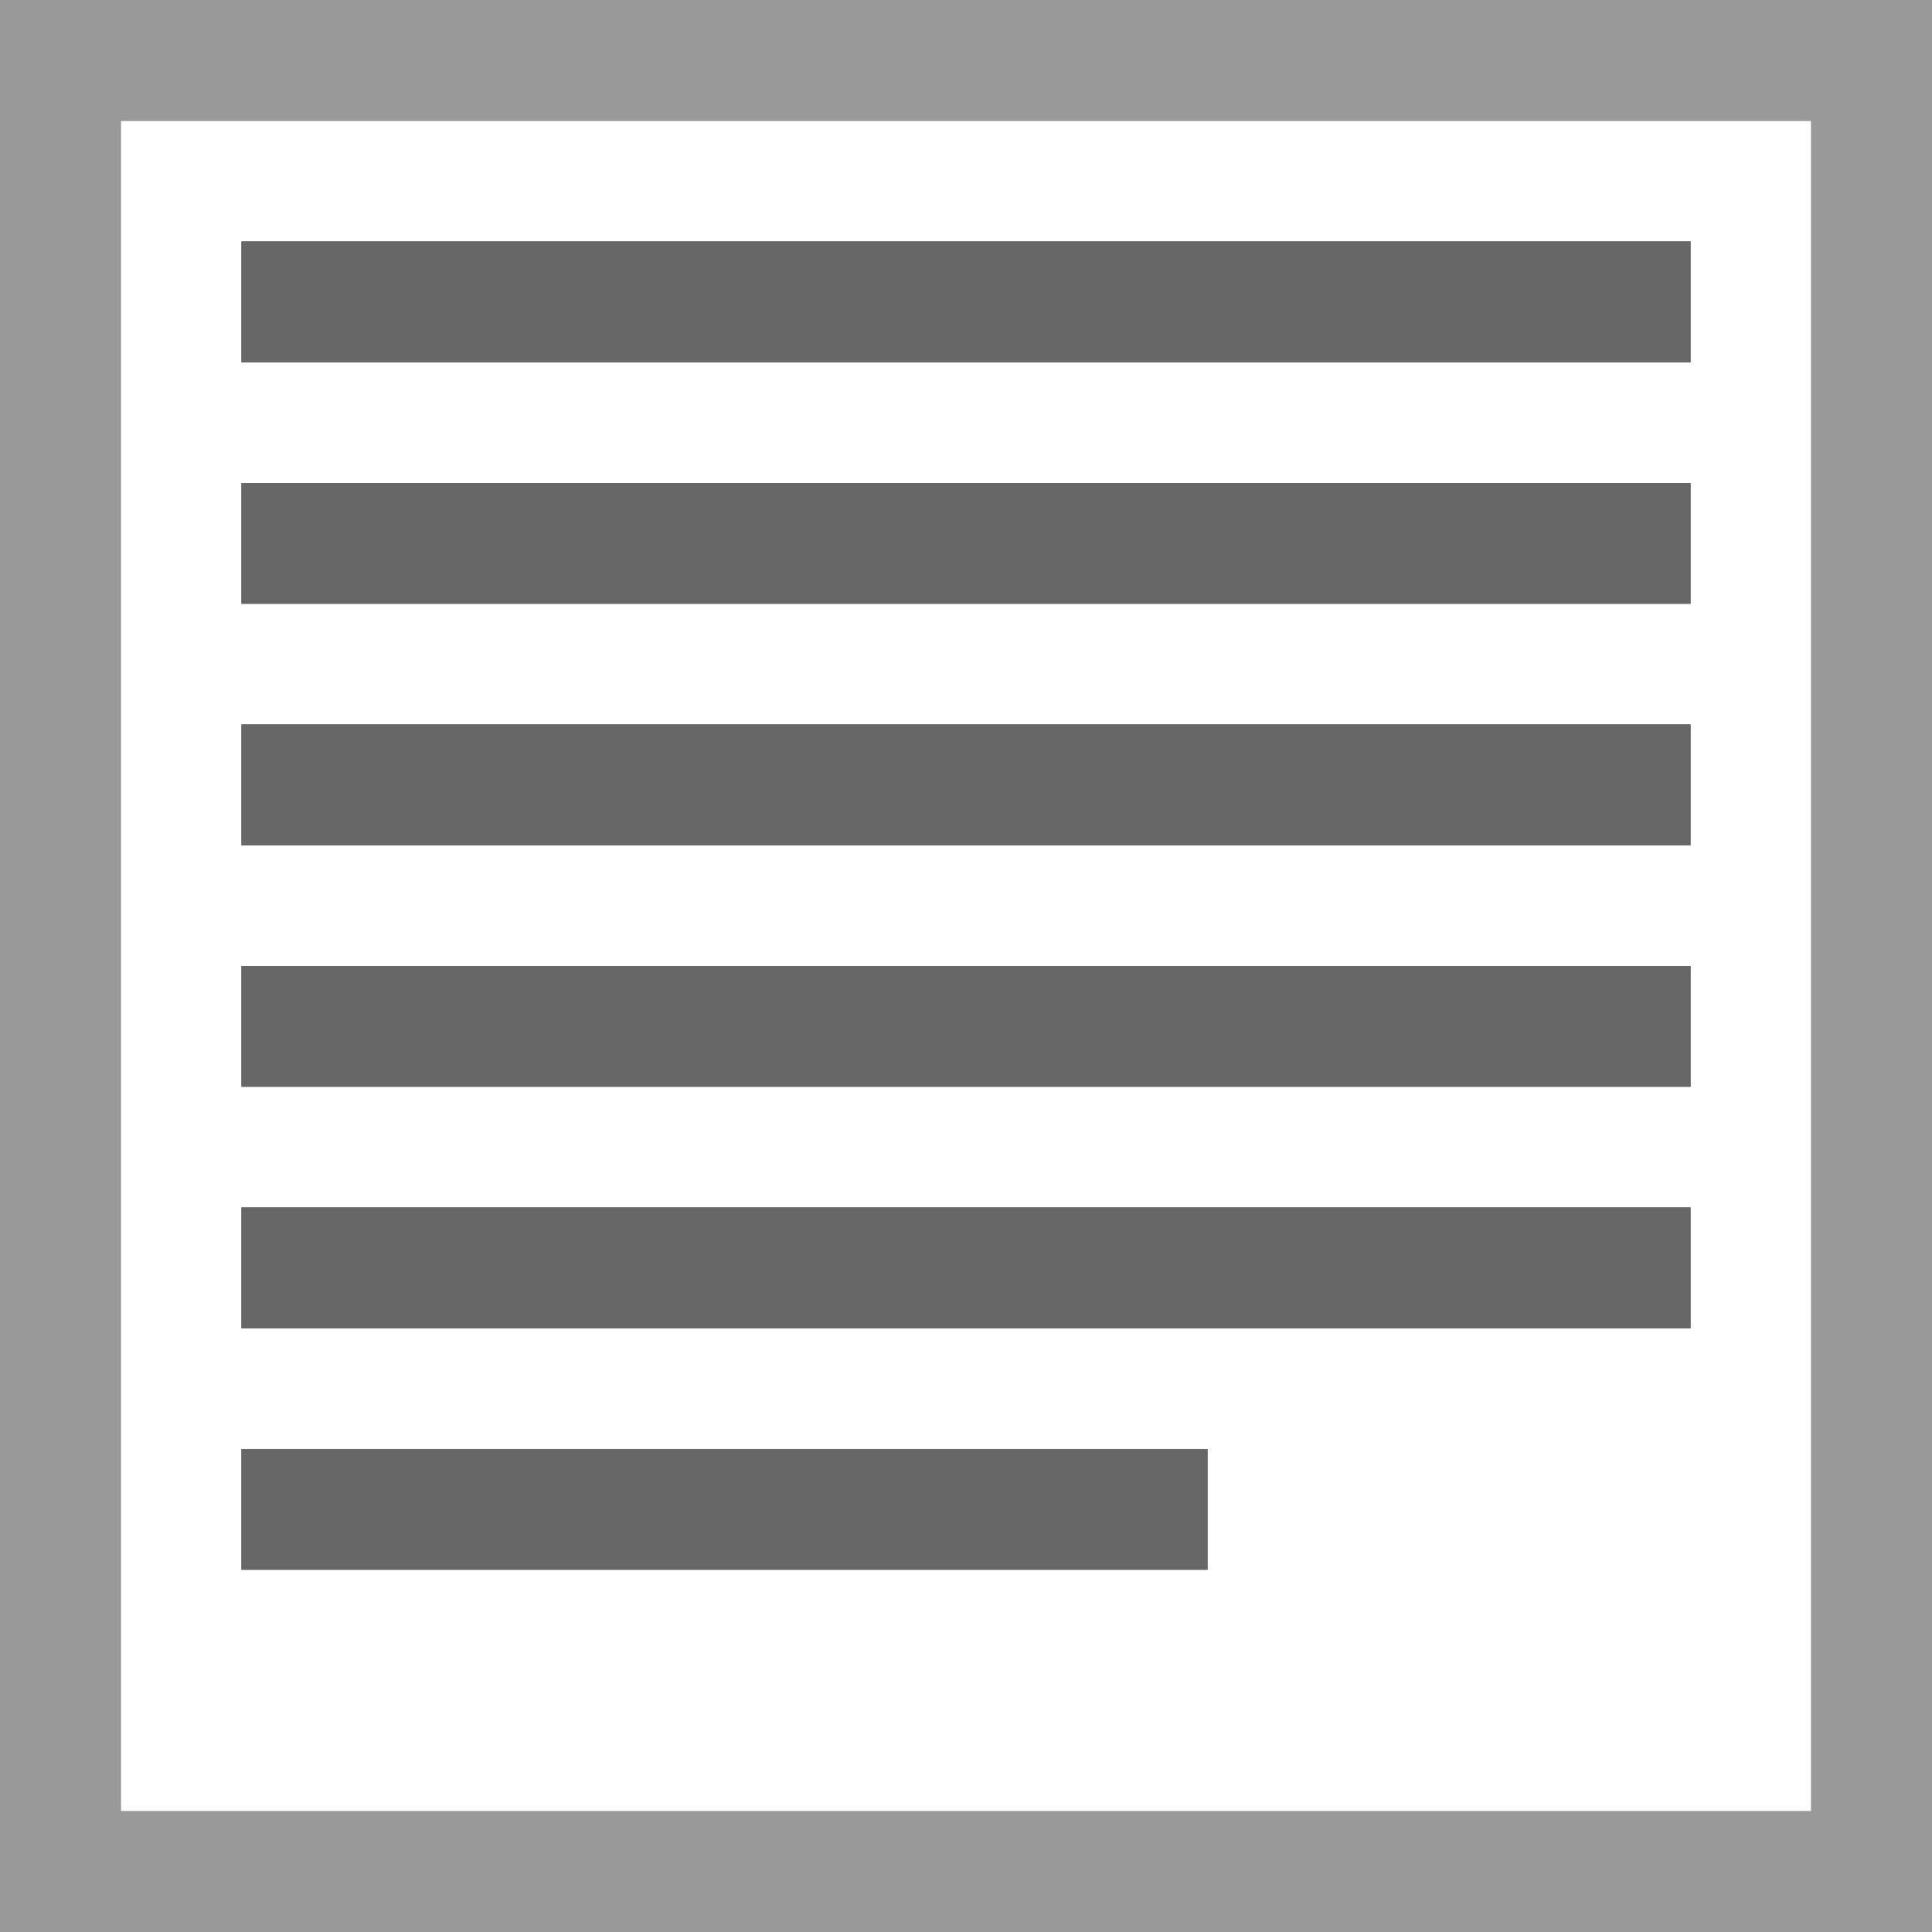
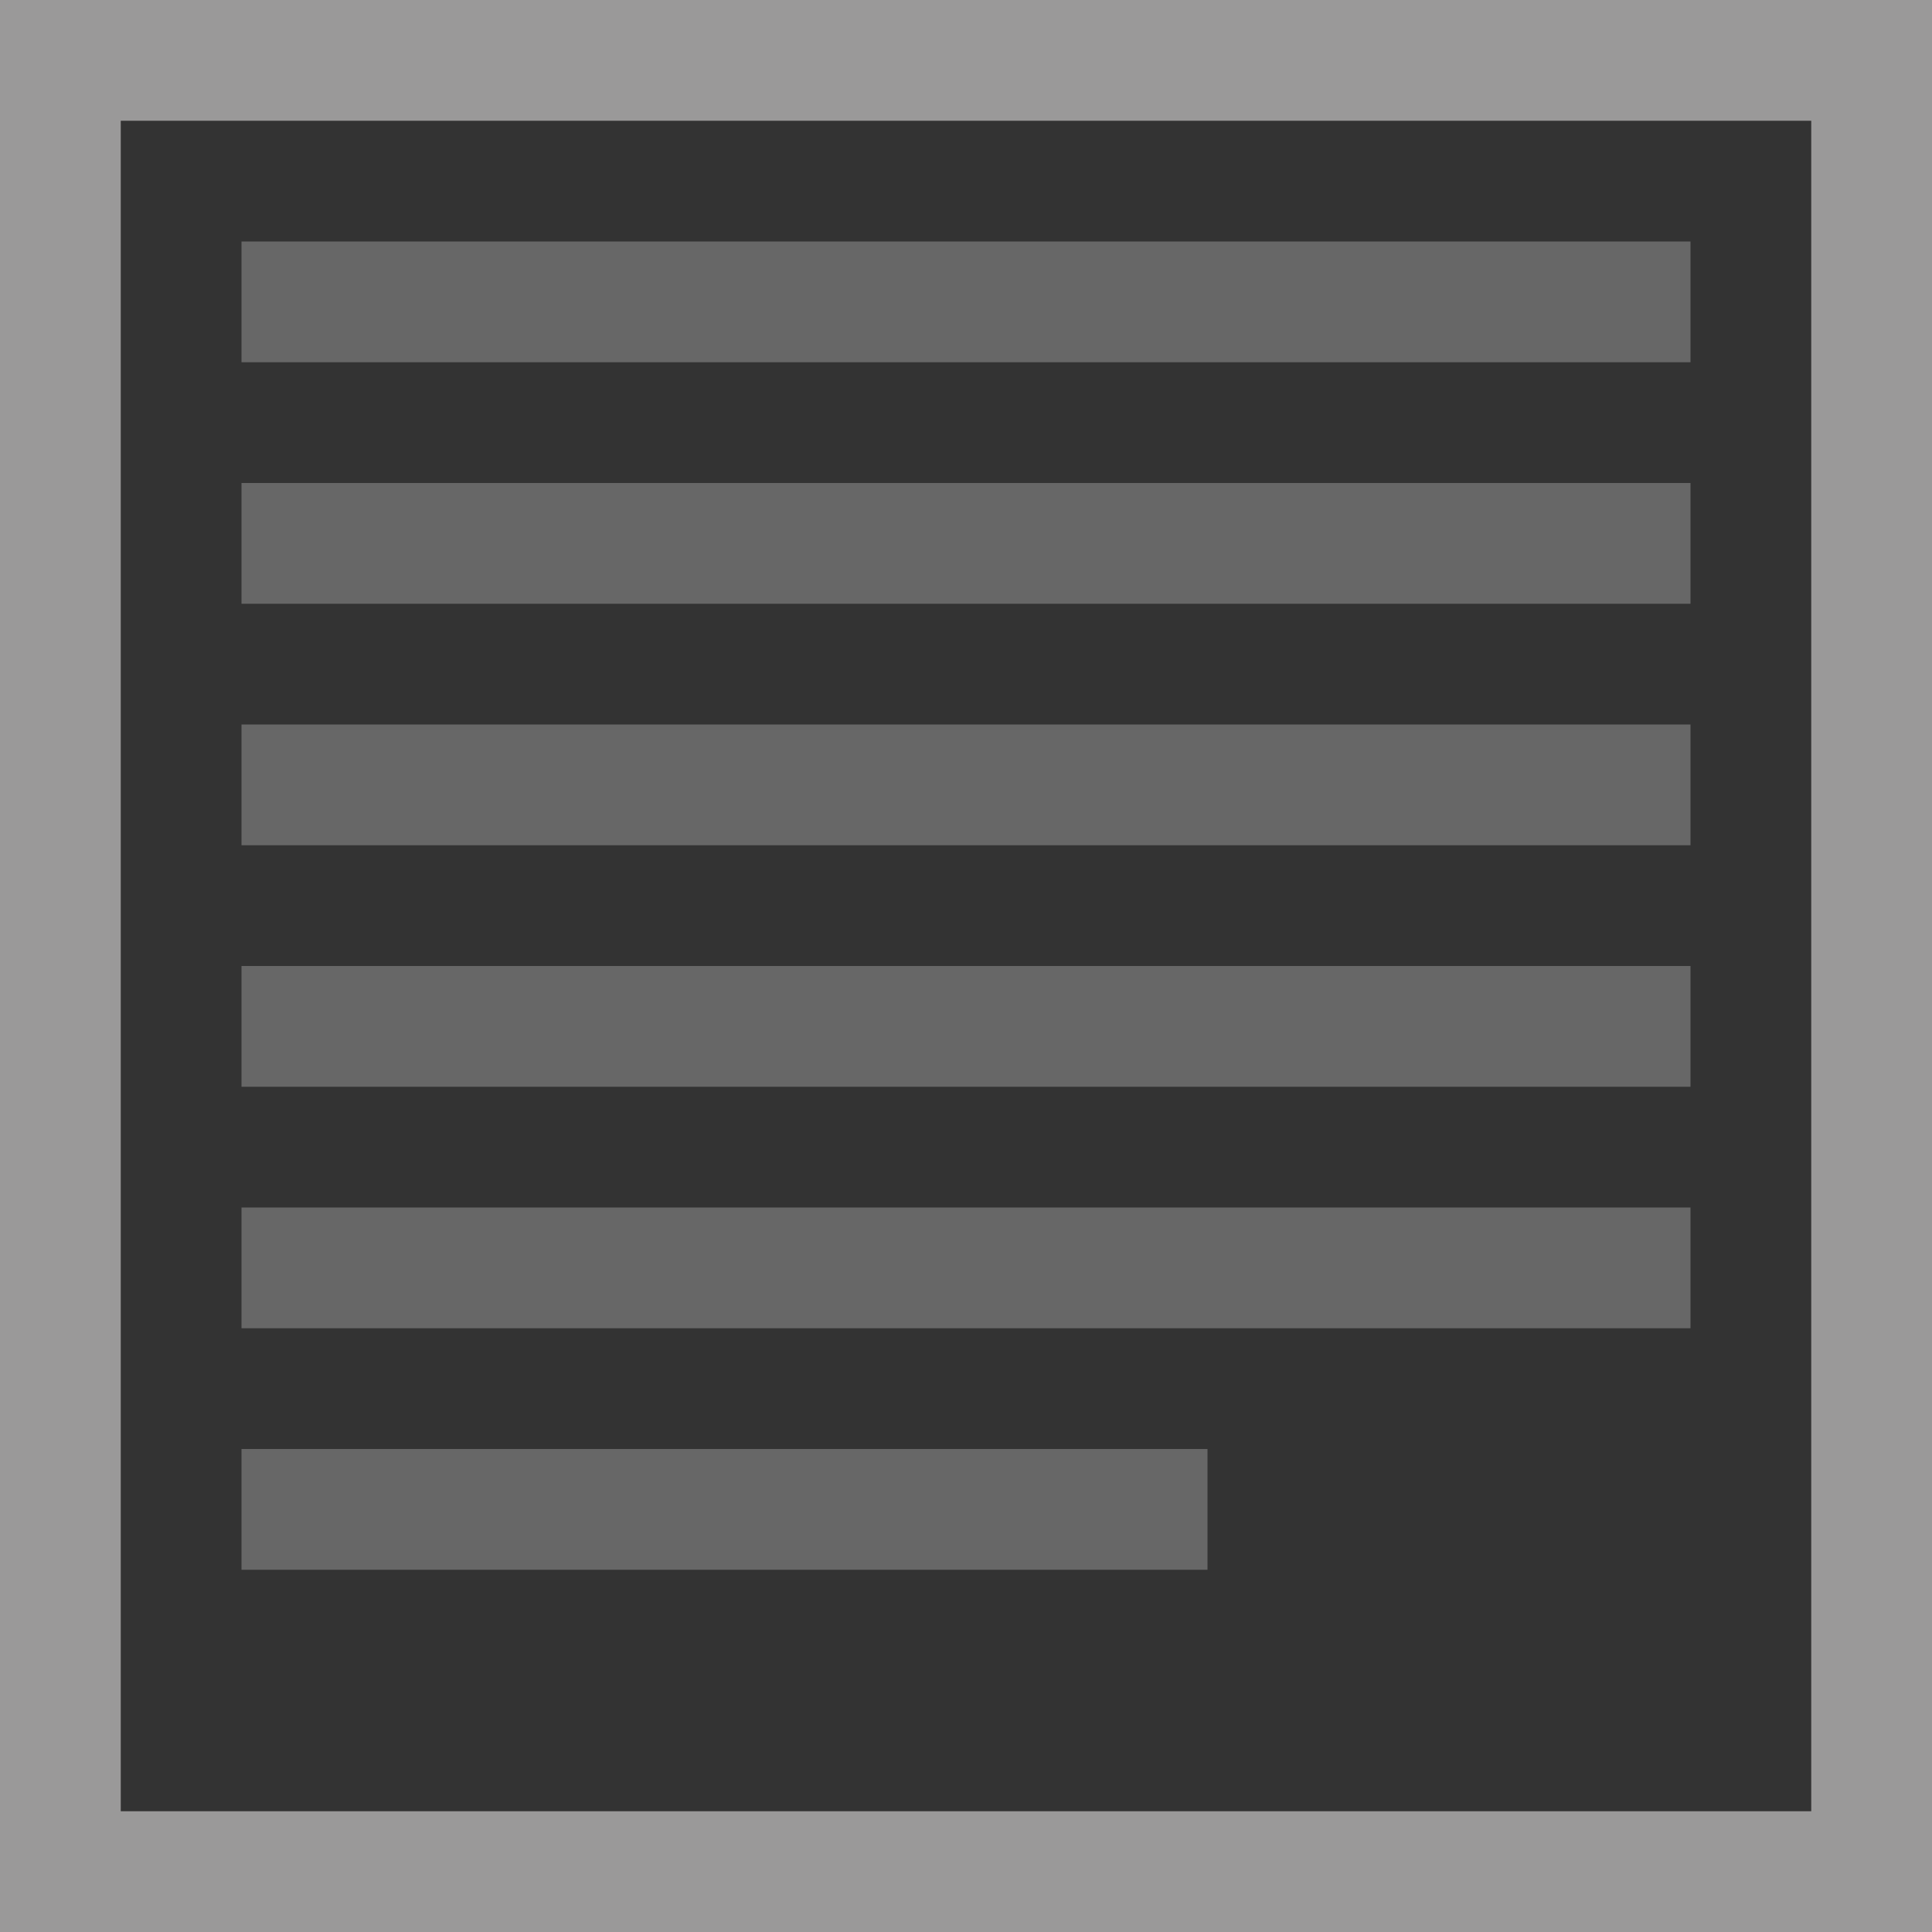
<svg xmlns="http://www.w3.org/2000/svg" version="1.1" id="Ebene_1" x="0px" y="0px" viewBox="0 0 16 16" style="enable-background:new 0 0 16 16;" xml:space="preserve">
  <rect x="0" y="0" width="16" height="16" fill="#333333" stroke="none" />
-   <path style="fill:#FFFFFF;" d="M1,1v14h14V1H1z M10,13H2v-1h8V13z M14,11H2v-1h12V11z M14,9H2V8h12V9z M14,7H2V6h12V7z M14,5H2V4h12  V5z M14,3H2V2h12V3z" />
  <path style="fill:#9A9999;" d="M15,0H1H0v1v14v1h1h14h1v-1V1V0H15z M15,15H1V1h14V15z" />
  <path style="fill:#676767;" d="M2,2v1h12V2H2z M2,5h12V4H2V5z M2,7h12V6H2V7z M2,9h12V8H2V9z M2,11h12v-1H2V11z M2,13h8v-1H2V13z" />
</svg>